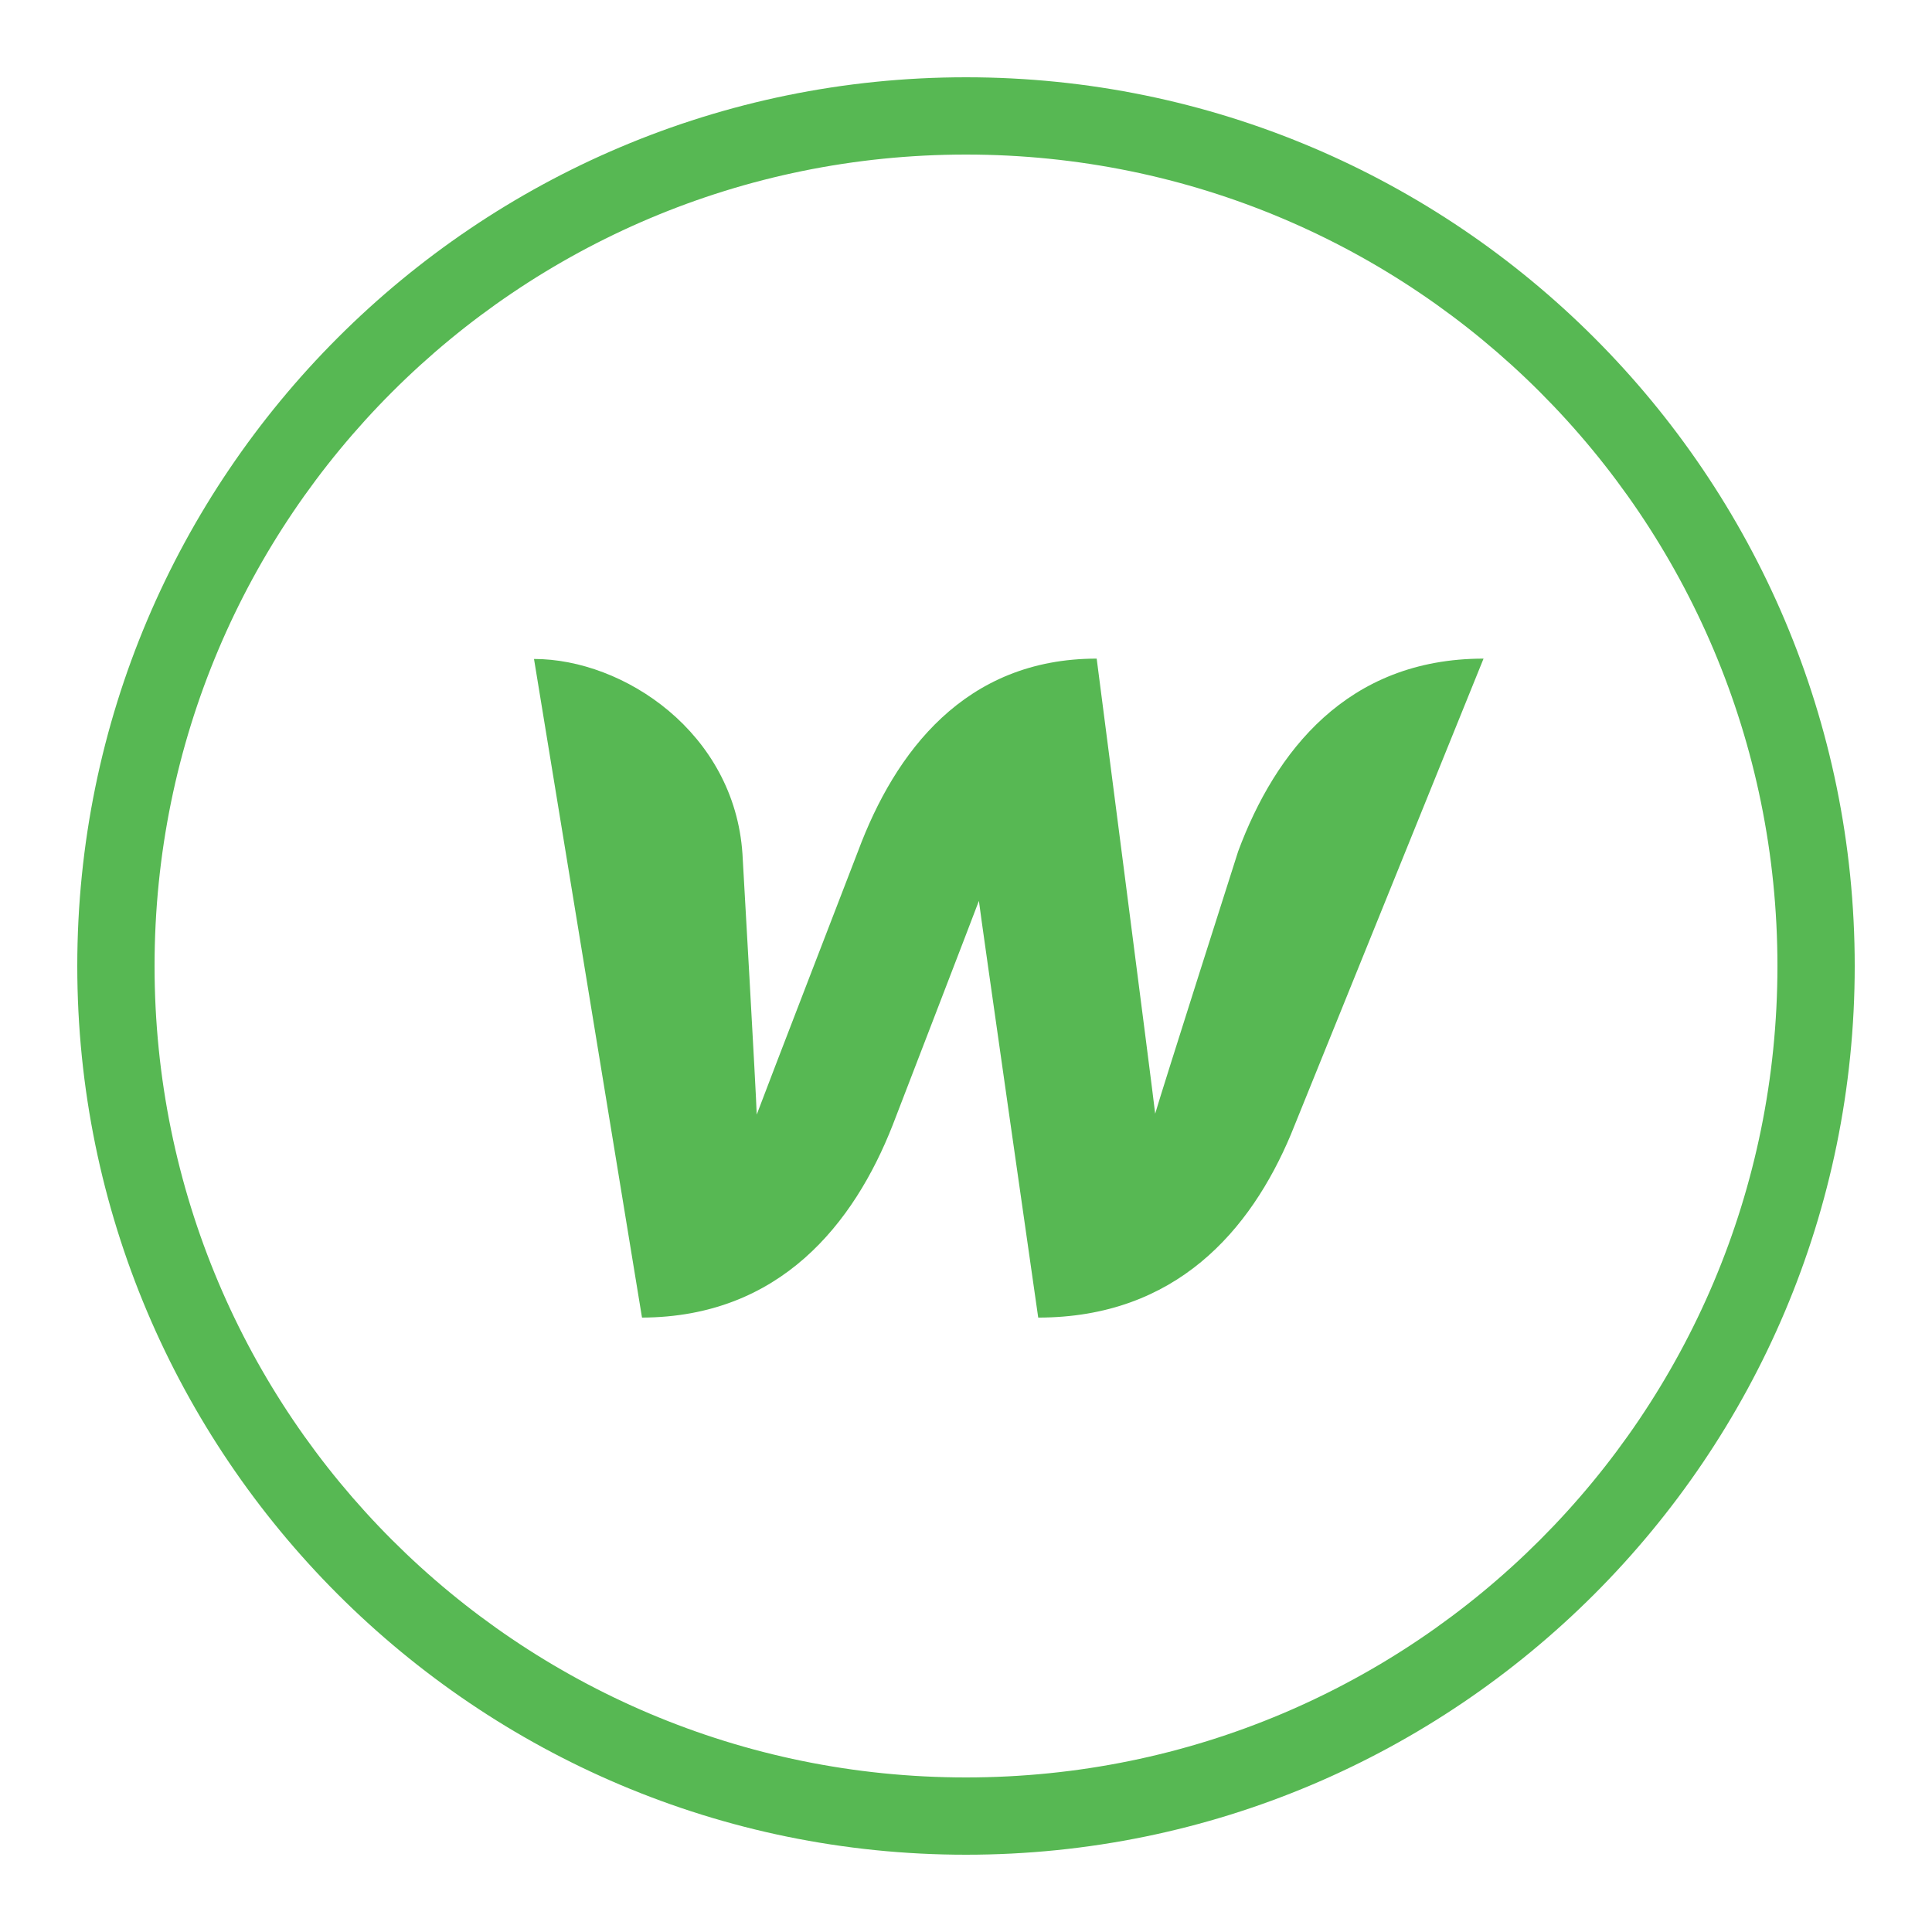
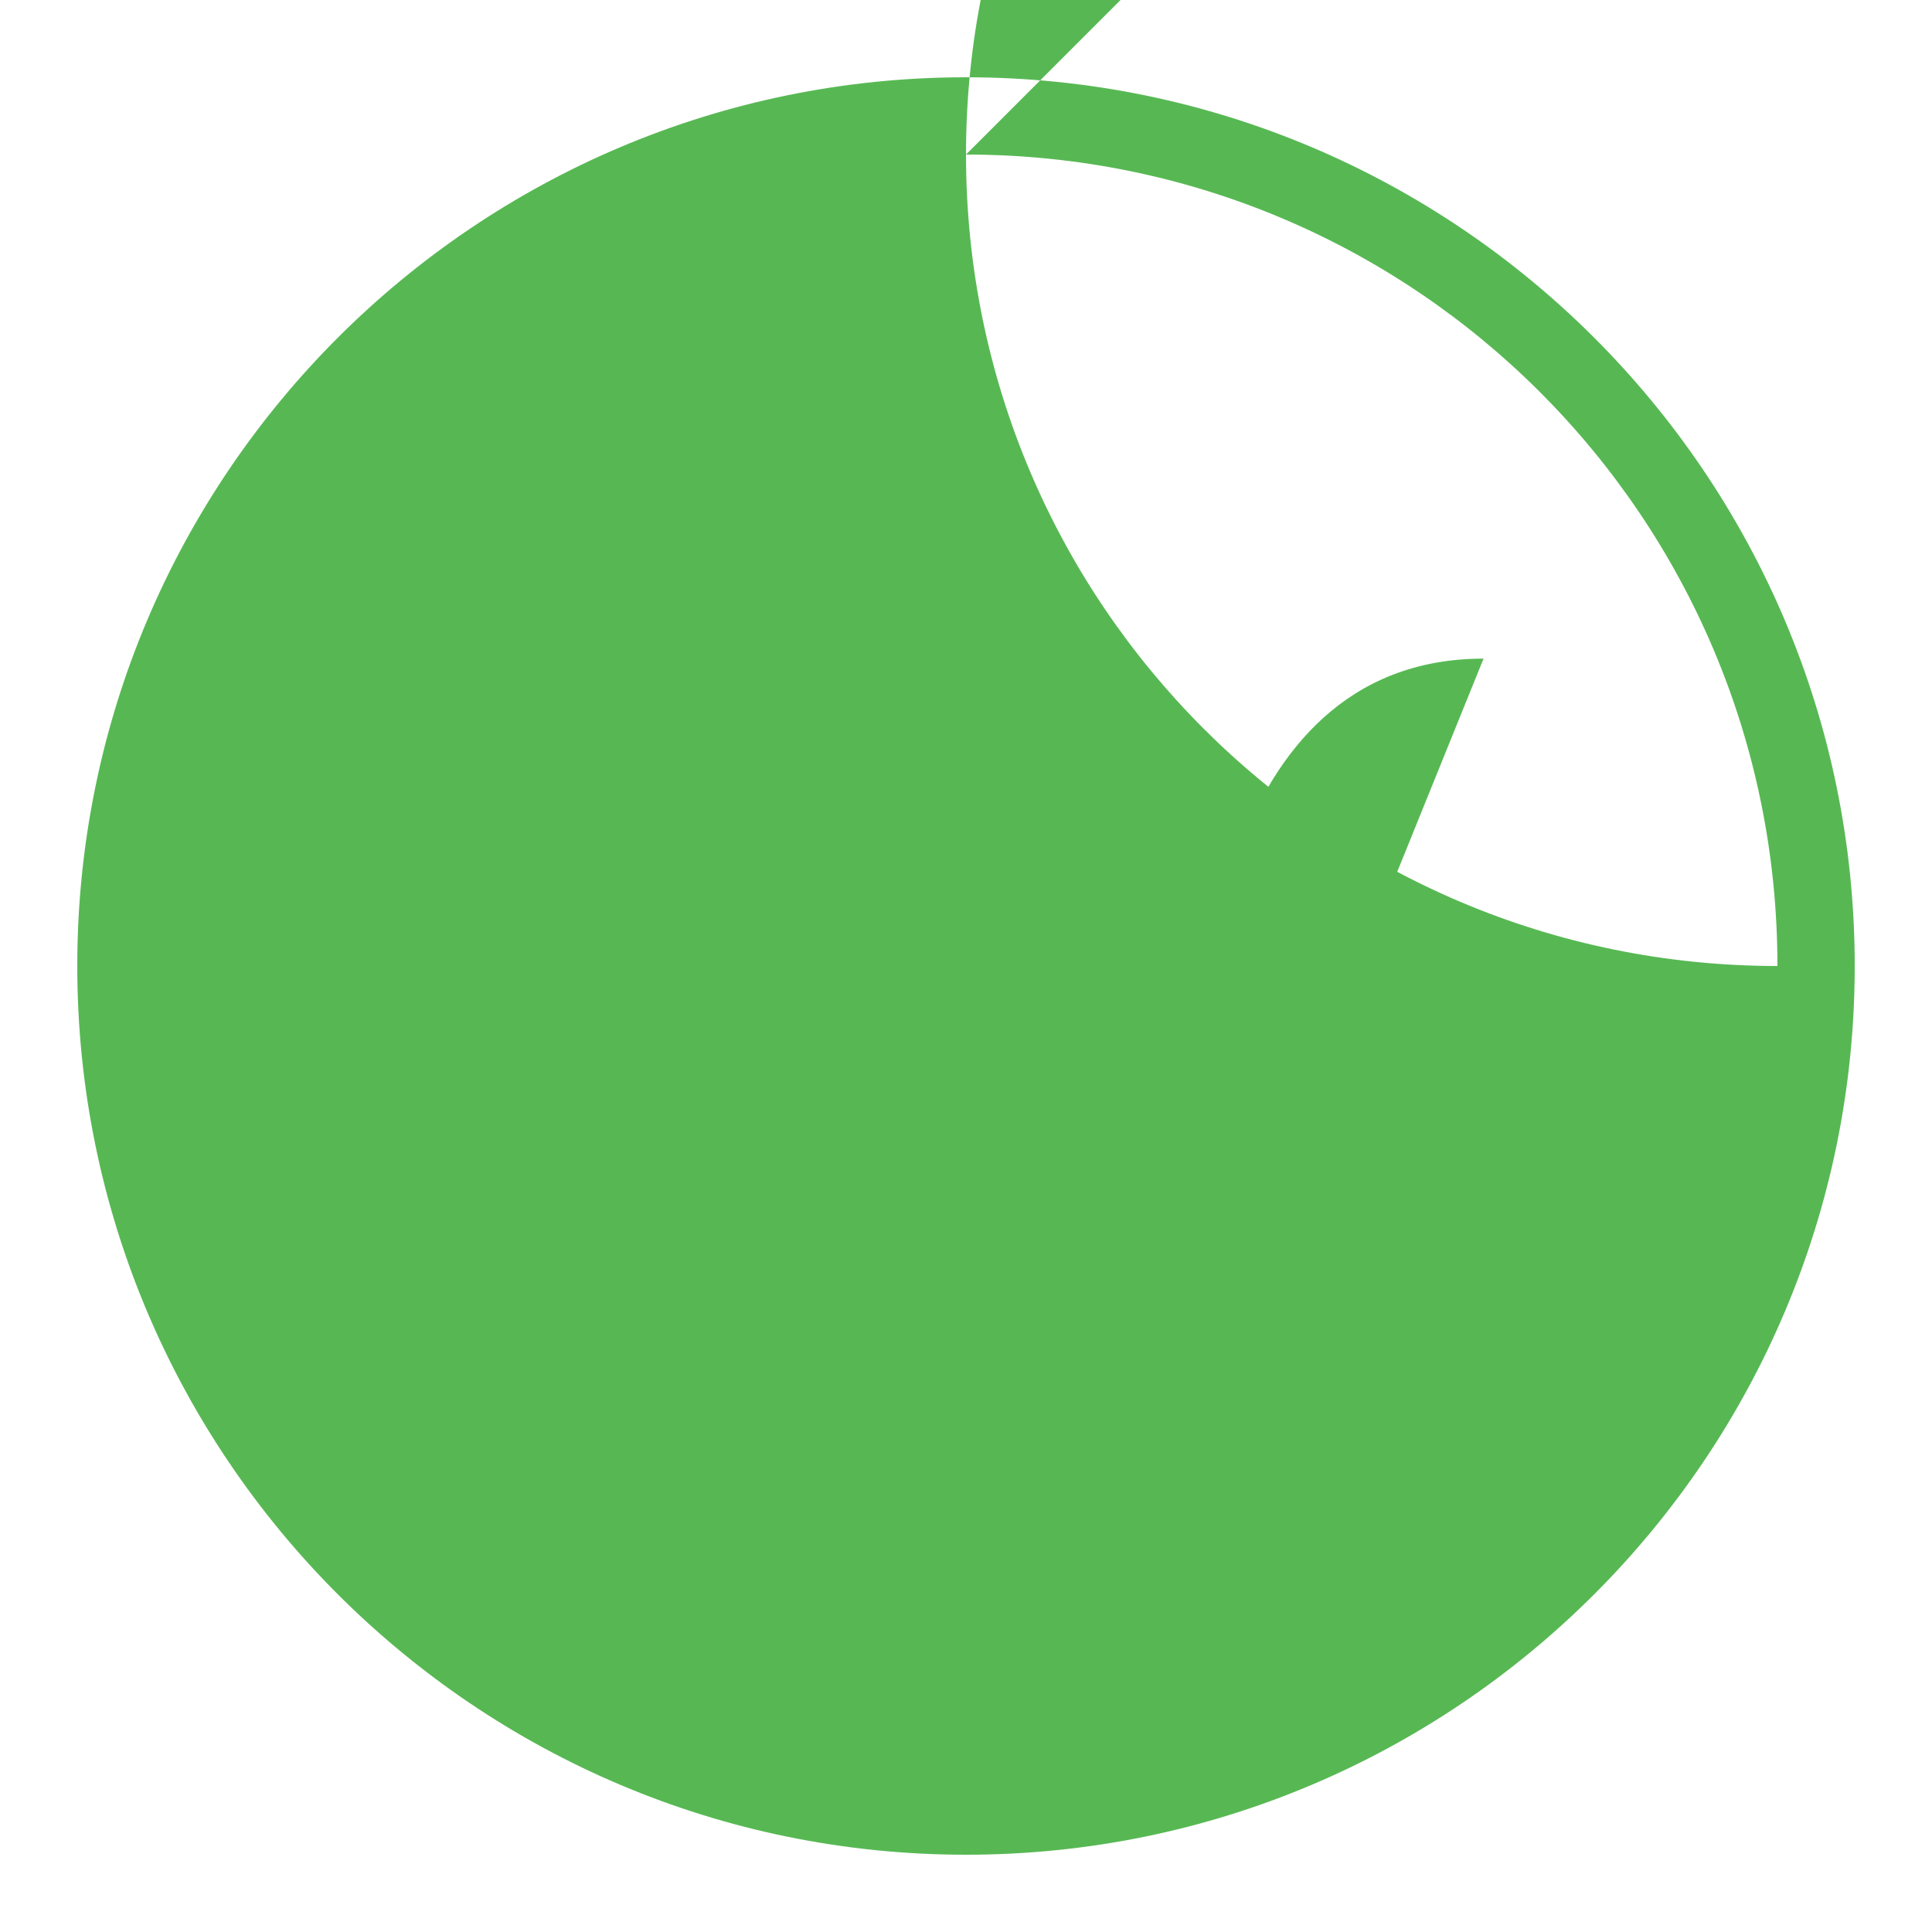
<svg xmlns="http://www.w3.org/2000/svg" viewBox="0,0,256,256" width="48px" height="48px" fill-rule="nonzero">
  <g fill="#57b853" fill-rule="nonzero" stroke="none" stroke-width="1" stroke-linecap="butt" stroke-linejoin="miter" stroke-miterlimit="10" stroke-dasharray="" stroke-dashoffset="0" font-family="none" font-weight="none" font-size="none" text-anchor="none" style="mix-blend-mode: normal">
    <g transform="scale(5.12,5.12)">
-       <path d="M25,2c-12.691,0 -23,10.309 -23,23c0,12.691 10.309,23 23,23c12.691,0 23,-10.309 23,-23c0,-12.691 -10.309,-23 -23,-23zM25,4c11.61,0 21,9.39 21,21c0,11.61 -9.39,21 -21,21c-11.61,0 -21,-9.39 -21,-21c0,-11.61 9.39,-21 21,-21zM28.383,17.045c-3.406,0 -5.219,2.411 -6.178,4.986c0,0 -2.425,6.283 -2.621,6.814c-0.012,-0.497 -0.369,-6.744 -0.369,-6.744c-0.208,-3.141 -3.074,-5.047 -5.395,-5.047l2.795,17.045c3.568,-0.012 5.485,-2.425 6.49,-4.988c0,0 2.136,-5.543 2.229,-5.797c0.023,0.242 1.535,10.785 1.535,10.785c3.568,0 5.497,-2.263 6.537,-4.734l4.988,-12.32c-3.533,0 -5.392,2.411 -6.35,4.986c0,0 -1.998,6.26 -2.148,6.791c-0.058,-0.531 -1.514,-11.777 -1.514,-11.777z" />
+       <path d="M25,2c-12.691,0 -23,10.309 -23,23c0,12.691 10.309,23 23,23c12.691,0 23,-10.309 23,-23c0,-12.691 -10.309,-23 -23,-23zM25,4c11.61,0 21,9.39 21,21c-11.61,0 -21,-9.39 -21,-21c0,-11.61 9.39,-21 21,-21zM28.383,17.045c-3.406,0 -5.219,2.411 -6.178,4.986c0,0 -2.425,6.283 -2.621,6.814c-0.012,-0.497 -0.369,-6.744 -0.369,-6.744c-0.208,-3.141 -3.074,-5.047 -5.395,-5.047l2.795,17.045c3.568,-0.012 5.485,-2.425 6.49,-4.988c0,0 2.136,-5.543 2.229,-5.797c0.023,0.242 1.535,10.785 1.535,10.785c3.568,0 5.497,-2.263 6.537,-4.734l4.988,-12.32c-3.533,0 -5.392,2.411 -6.35,4.986c0,0 -1.998,6.26 -2.148,6.791c-0.058,-0.531 -1.514,-11.777 -1.514,-11.777z" />
    </g>
  </g>
</svg>